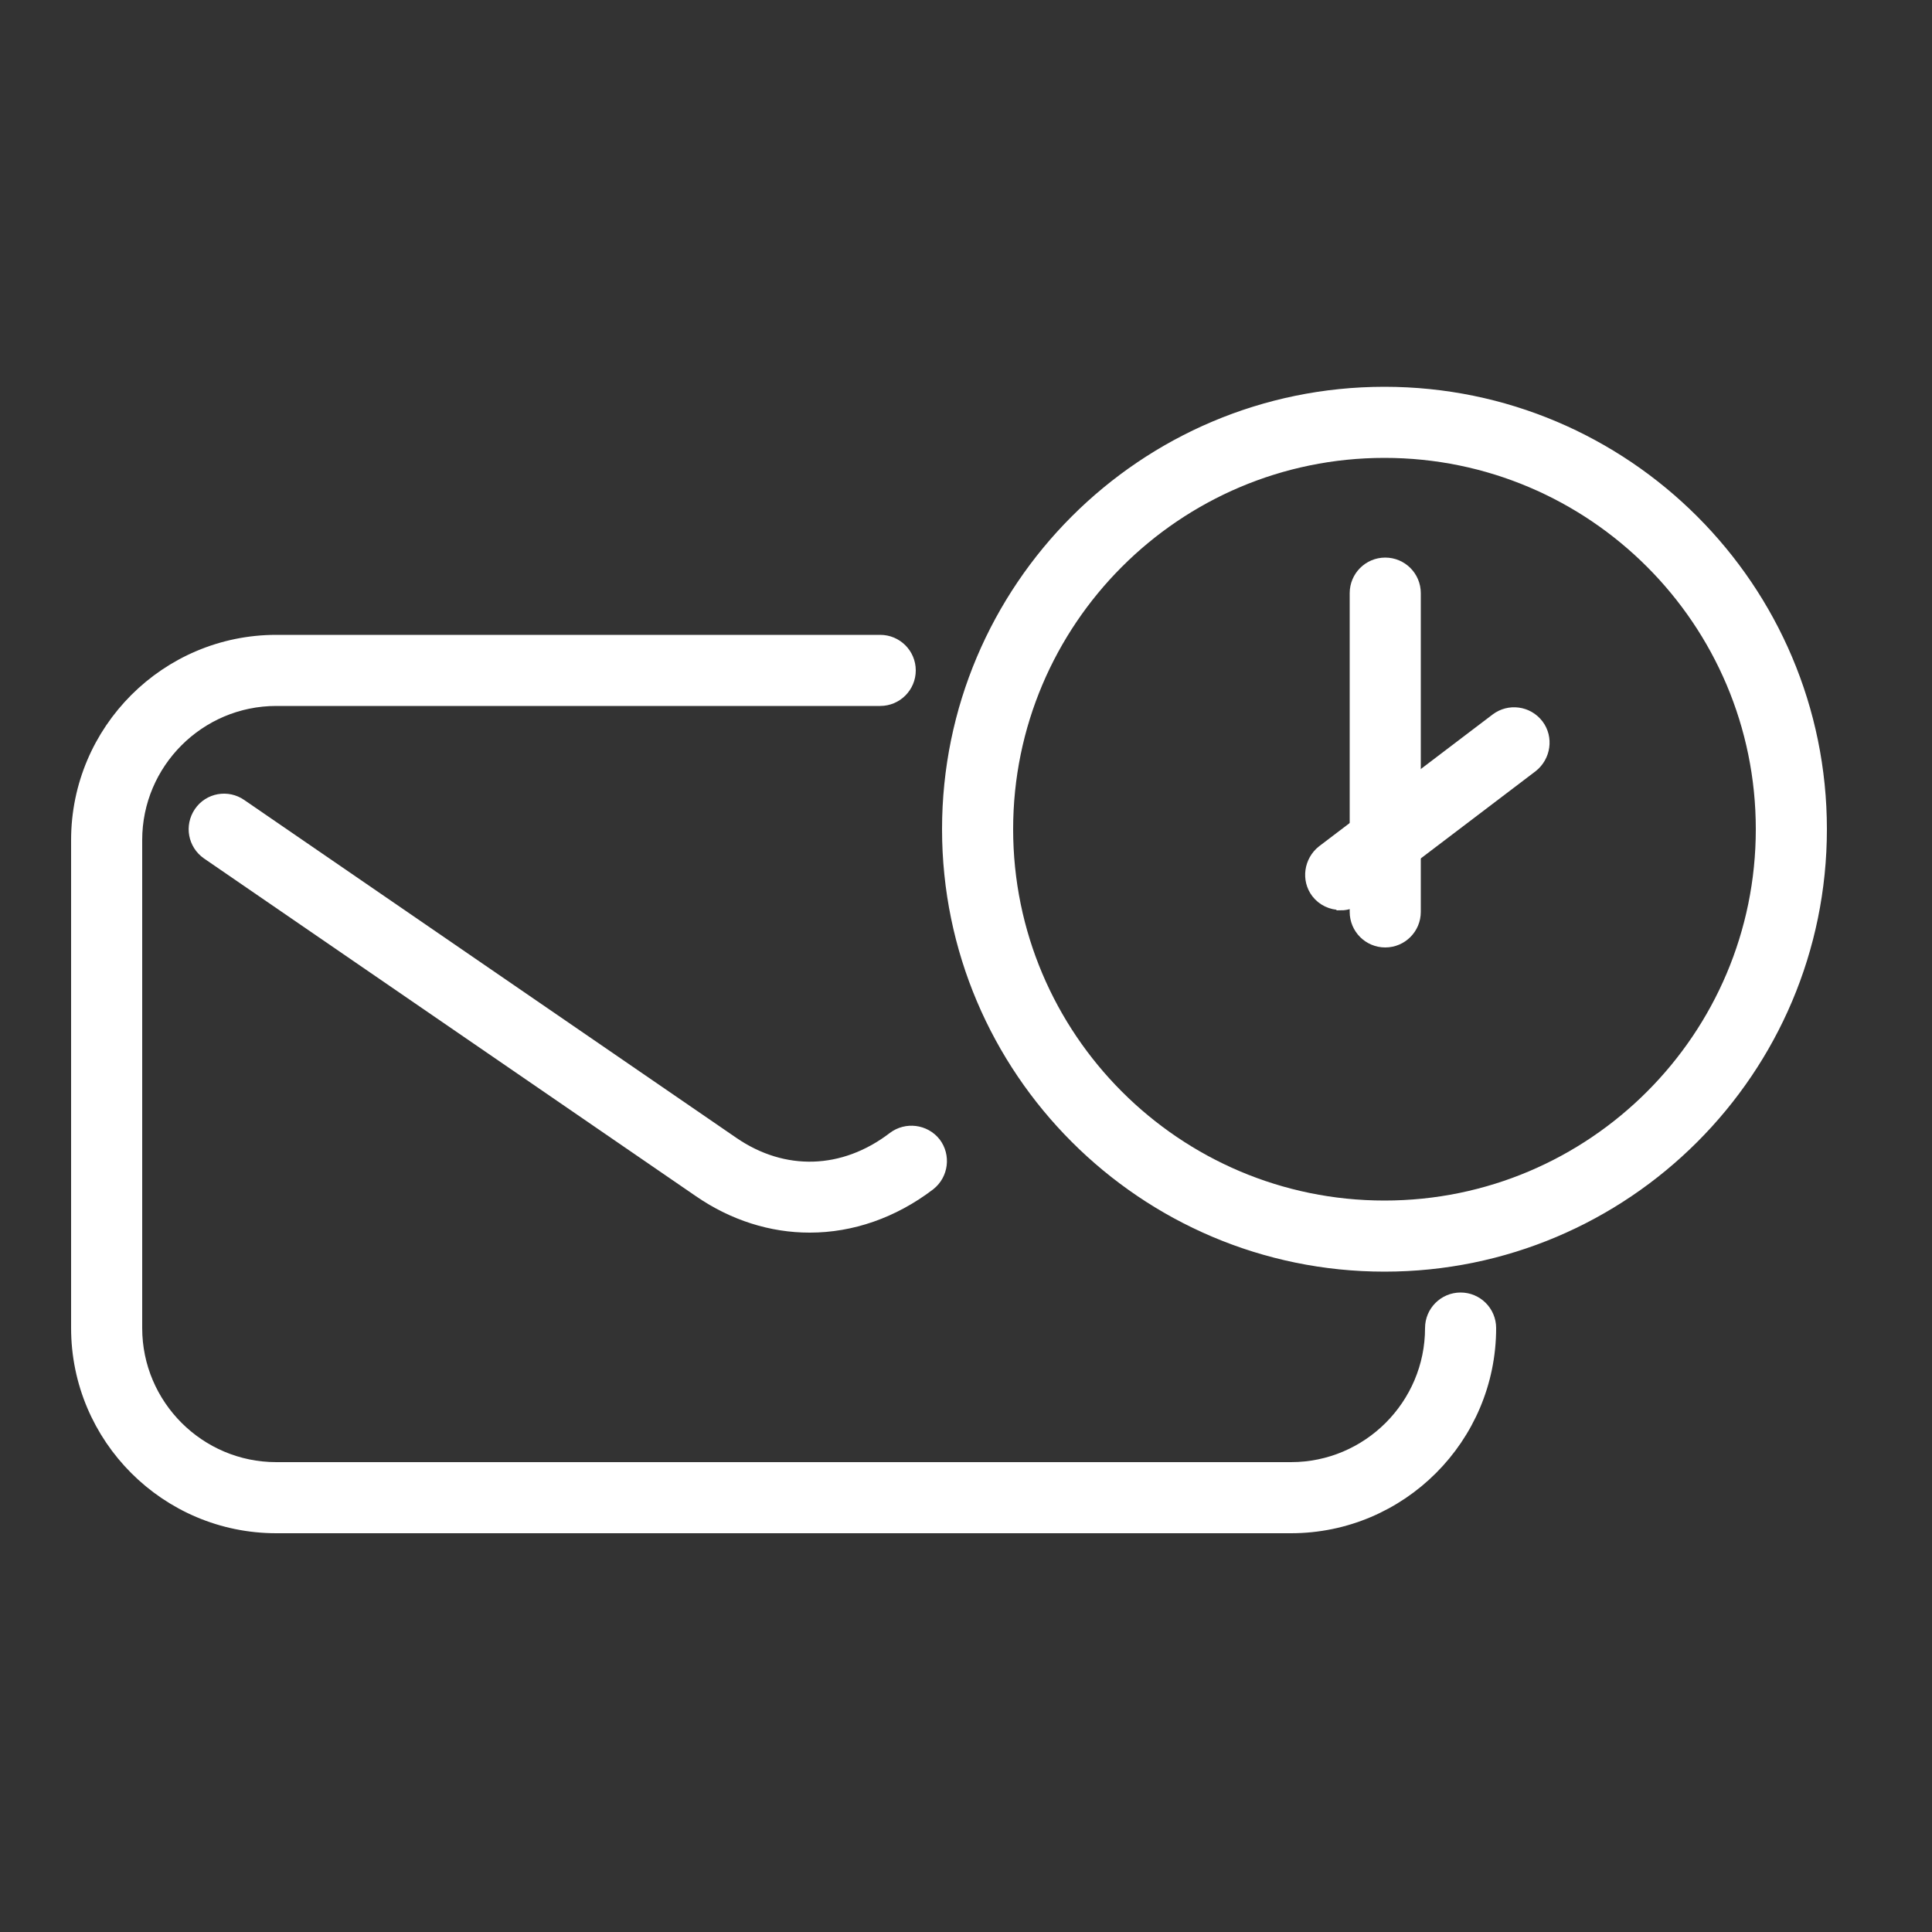
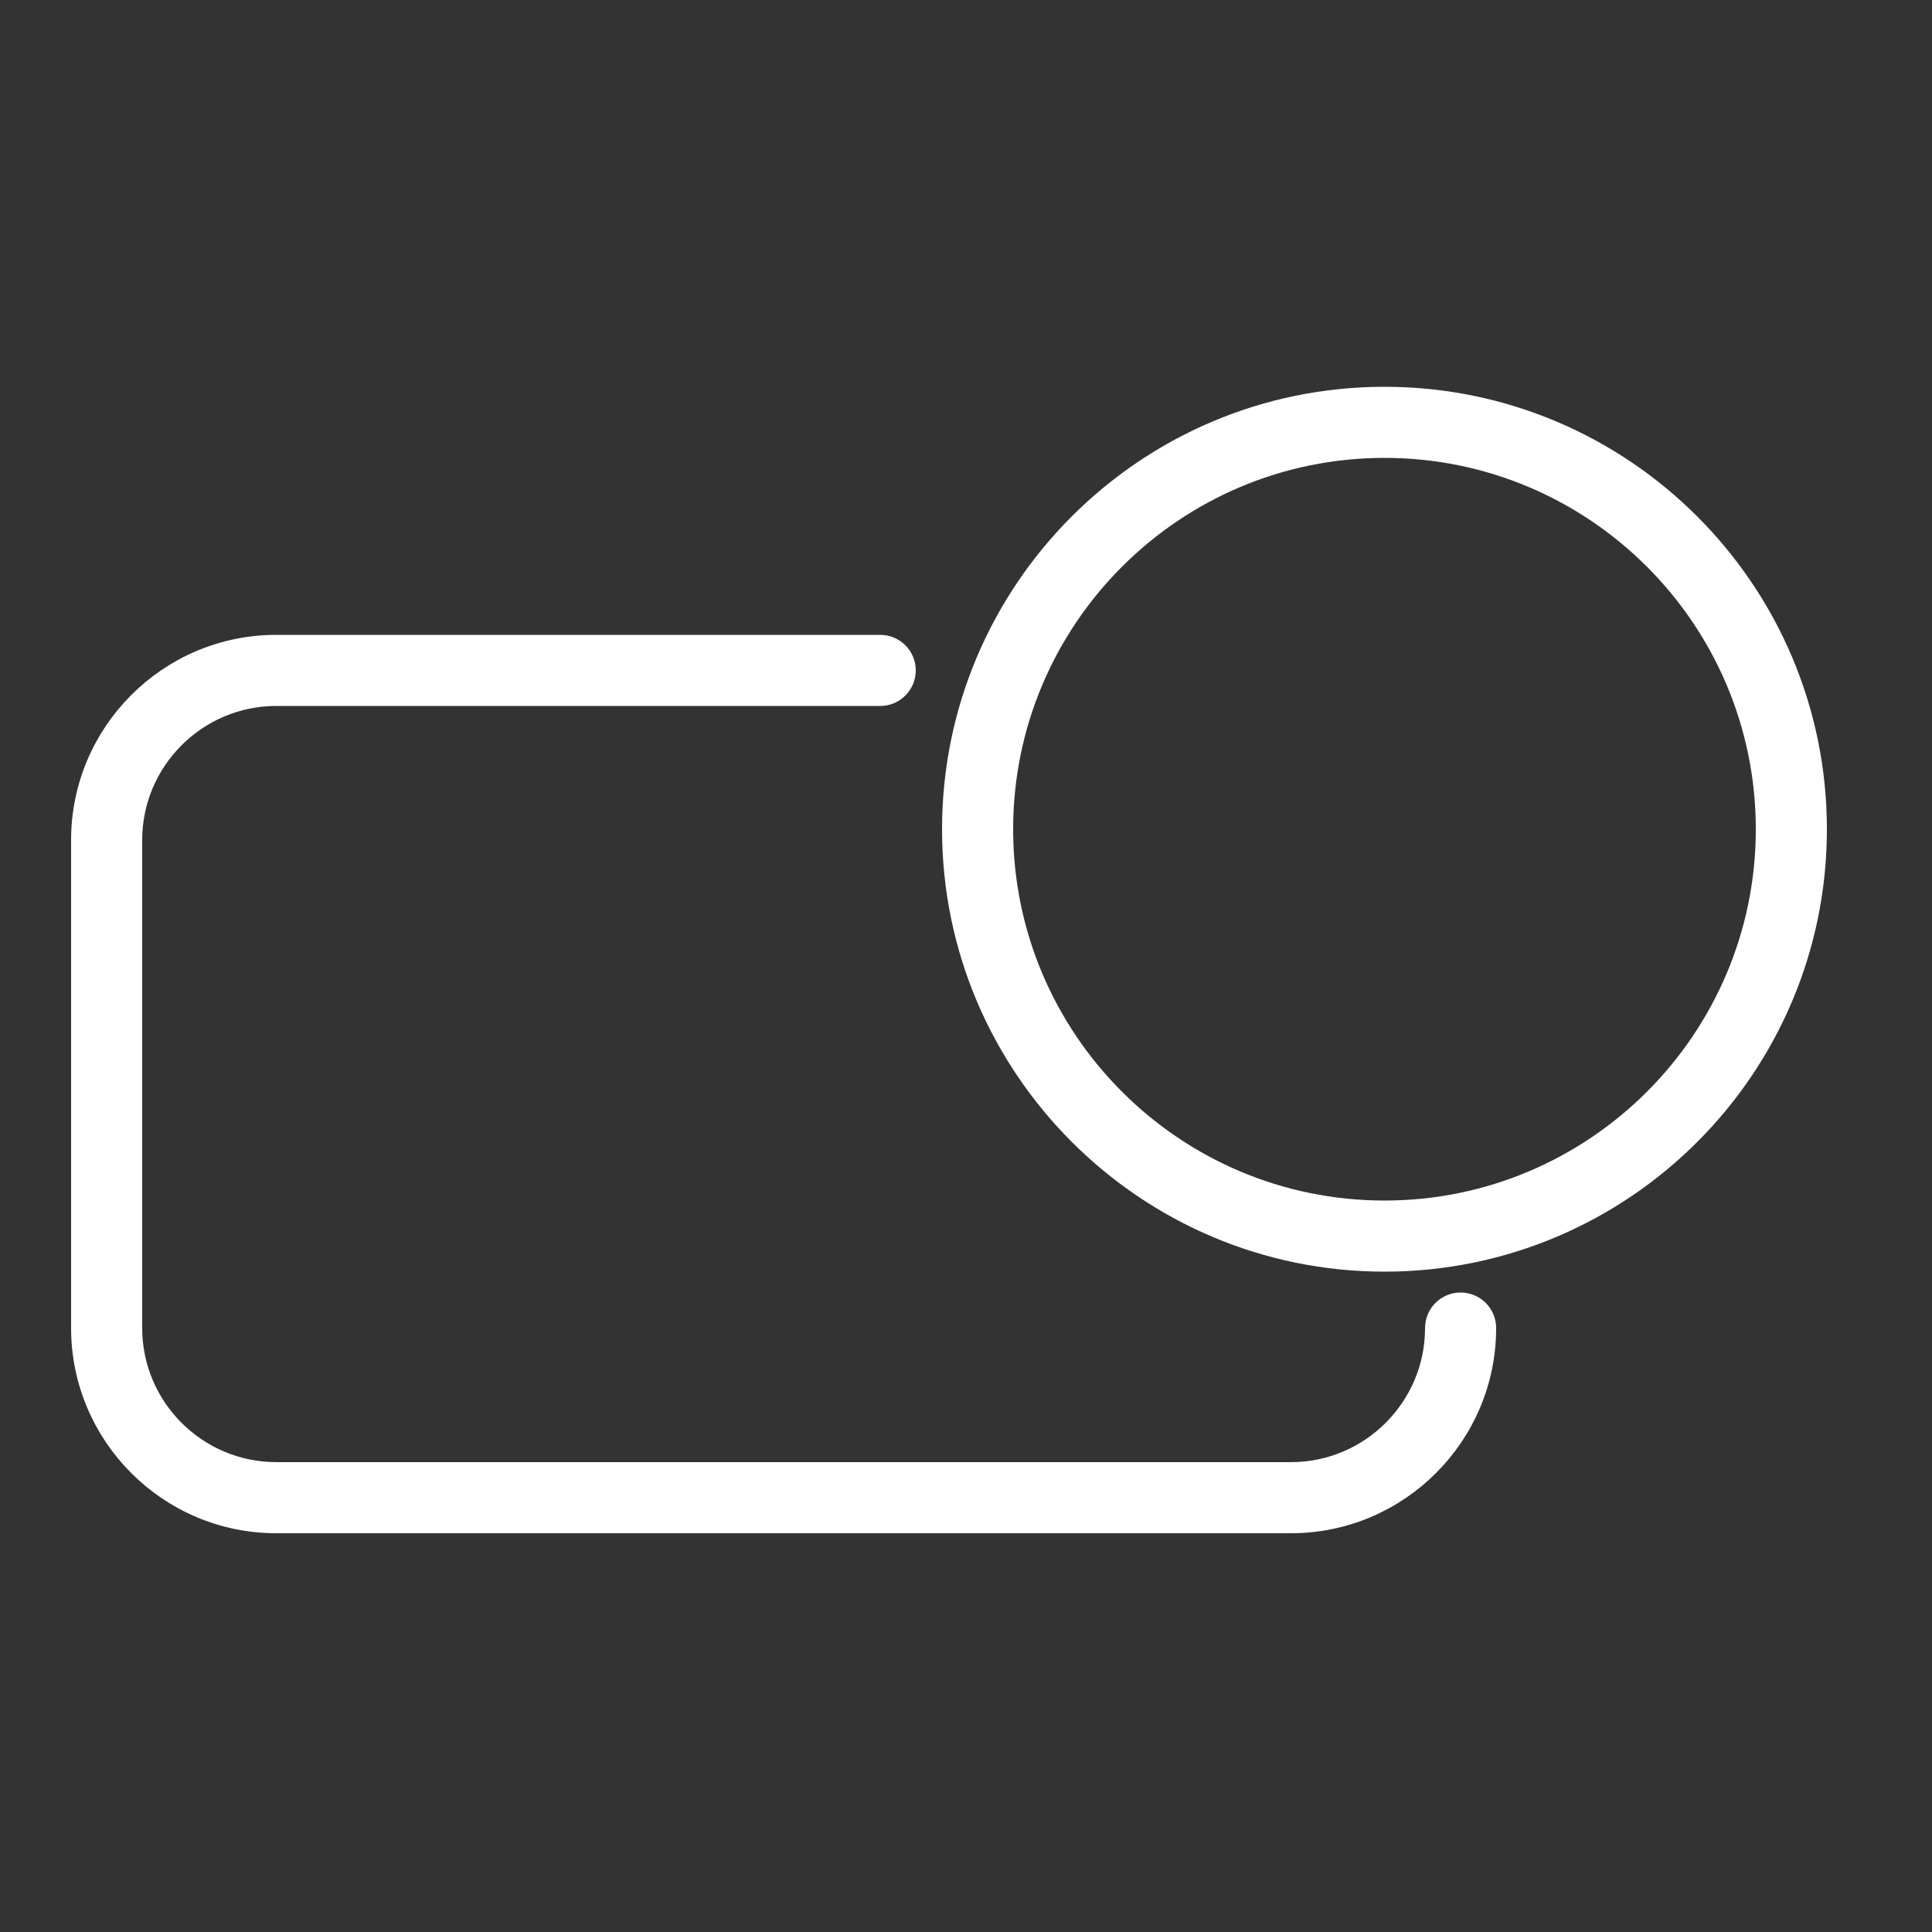
<svg xmlns="http://www.w3.org/2000/svg" id="a" viewBox="0 0 50 50">
  <rect x="0" y="0" width="50" height="50" fill="#333333" stroke="none" />
  <defs>
    <style>.b{fill:#fff;stroke:#fff;stroke-miterlimit:10;stroke-width:.5px;}</style>
  </defs>
  <path class="b" d="M33.42,39.43H7.15c-2.79,0-5.06-2.27-5.06-5.06v-12.63c0-2.79,2.27-5.06,5.06-5.06h15.63c.37,0,.67,.3,.67,.67s-.3,.67-.67,.67H7.15c-2.05,0-3.72,1.67-3.72,3.72v12.63c0,2.05,1.67,3.72,3.72,3.72h26.26c2.05,0,3.72-1.67,3.72-3.72,0-.37,.3-.67,.67-.67s.67,.3,.67,.67c0,2.79-2.27,5.06-5.06,5.06Z" />
-   <path class="b" d="M20.95,31.65c-.96,0-1.93-.3-2.8-.9L5.42,22.01c-.3-.21-.38-.62-.17-.93s.63-.38,.93-.17l12.73,8.74c1.35,.93,2.95,.88,4.27-.13,.29-.22,.71-.17,.94,.12,.22,.29,.17,.71-.12,.94-.93,.71-1.99,1.07-3.04,1.07Z" />
  <g>
    <path class="b" d="M35.83,32.66c-6.17,0-11.2-5.02-11.2-11.2s5.02-11.2,11.2-11.2,11.2,5.02,11.2,11.2-5.02,11.2-11.2,11.2Zm0-21.06c-5.44,0-9.86,4.42-9.86,9.86s4.42,9.86,9.86,9.86,9.86-4.42,9.86-9.86-4.42-9.86-9.86-9.86Z" />
-     <path class="b" d="M35.85,24.27c-.37,0-.67-.3-.67-.67V15.35c0-.37,.3-.67,.67-.67s.67,.3,.67,.67v8.25c0,.37-.3,.67-.67,.67Z" />
-     <path class="b" d="M34.69,23.3c-.2,0-.4-.09-.53-.26-.22-.29-.16-.71,.13-.94l4.49-3.41c.29-.22,.71-.17,.94,.13,.22,.29,.16,.71-.13,.94l-4.49,3.41c-.12,.09-.26,.14-.4,.14Z" />
  </g>
</svg>